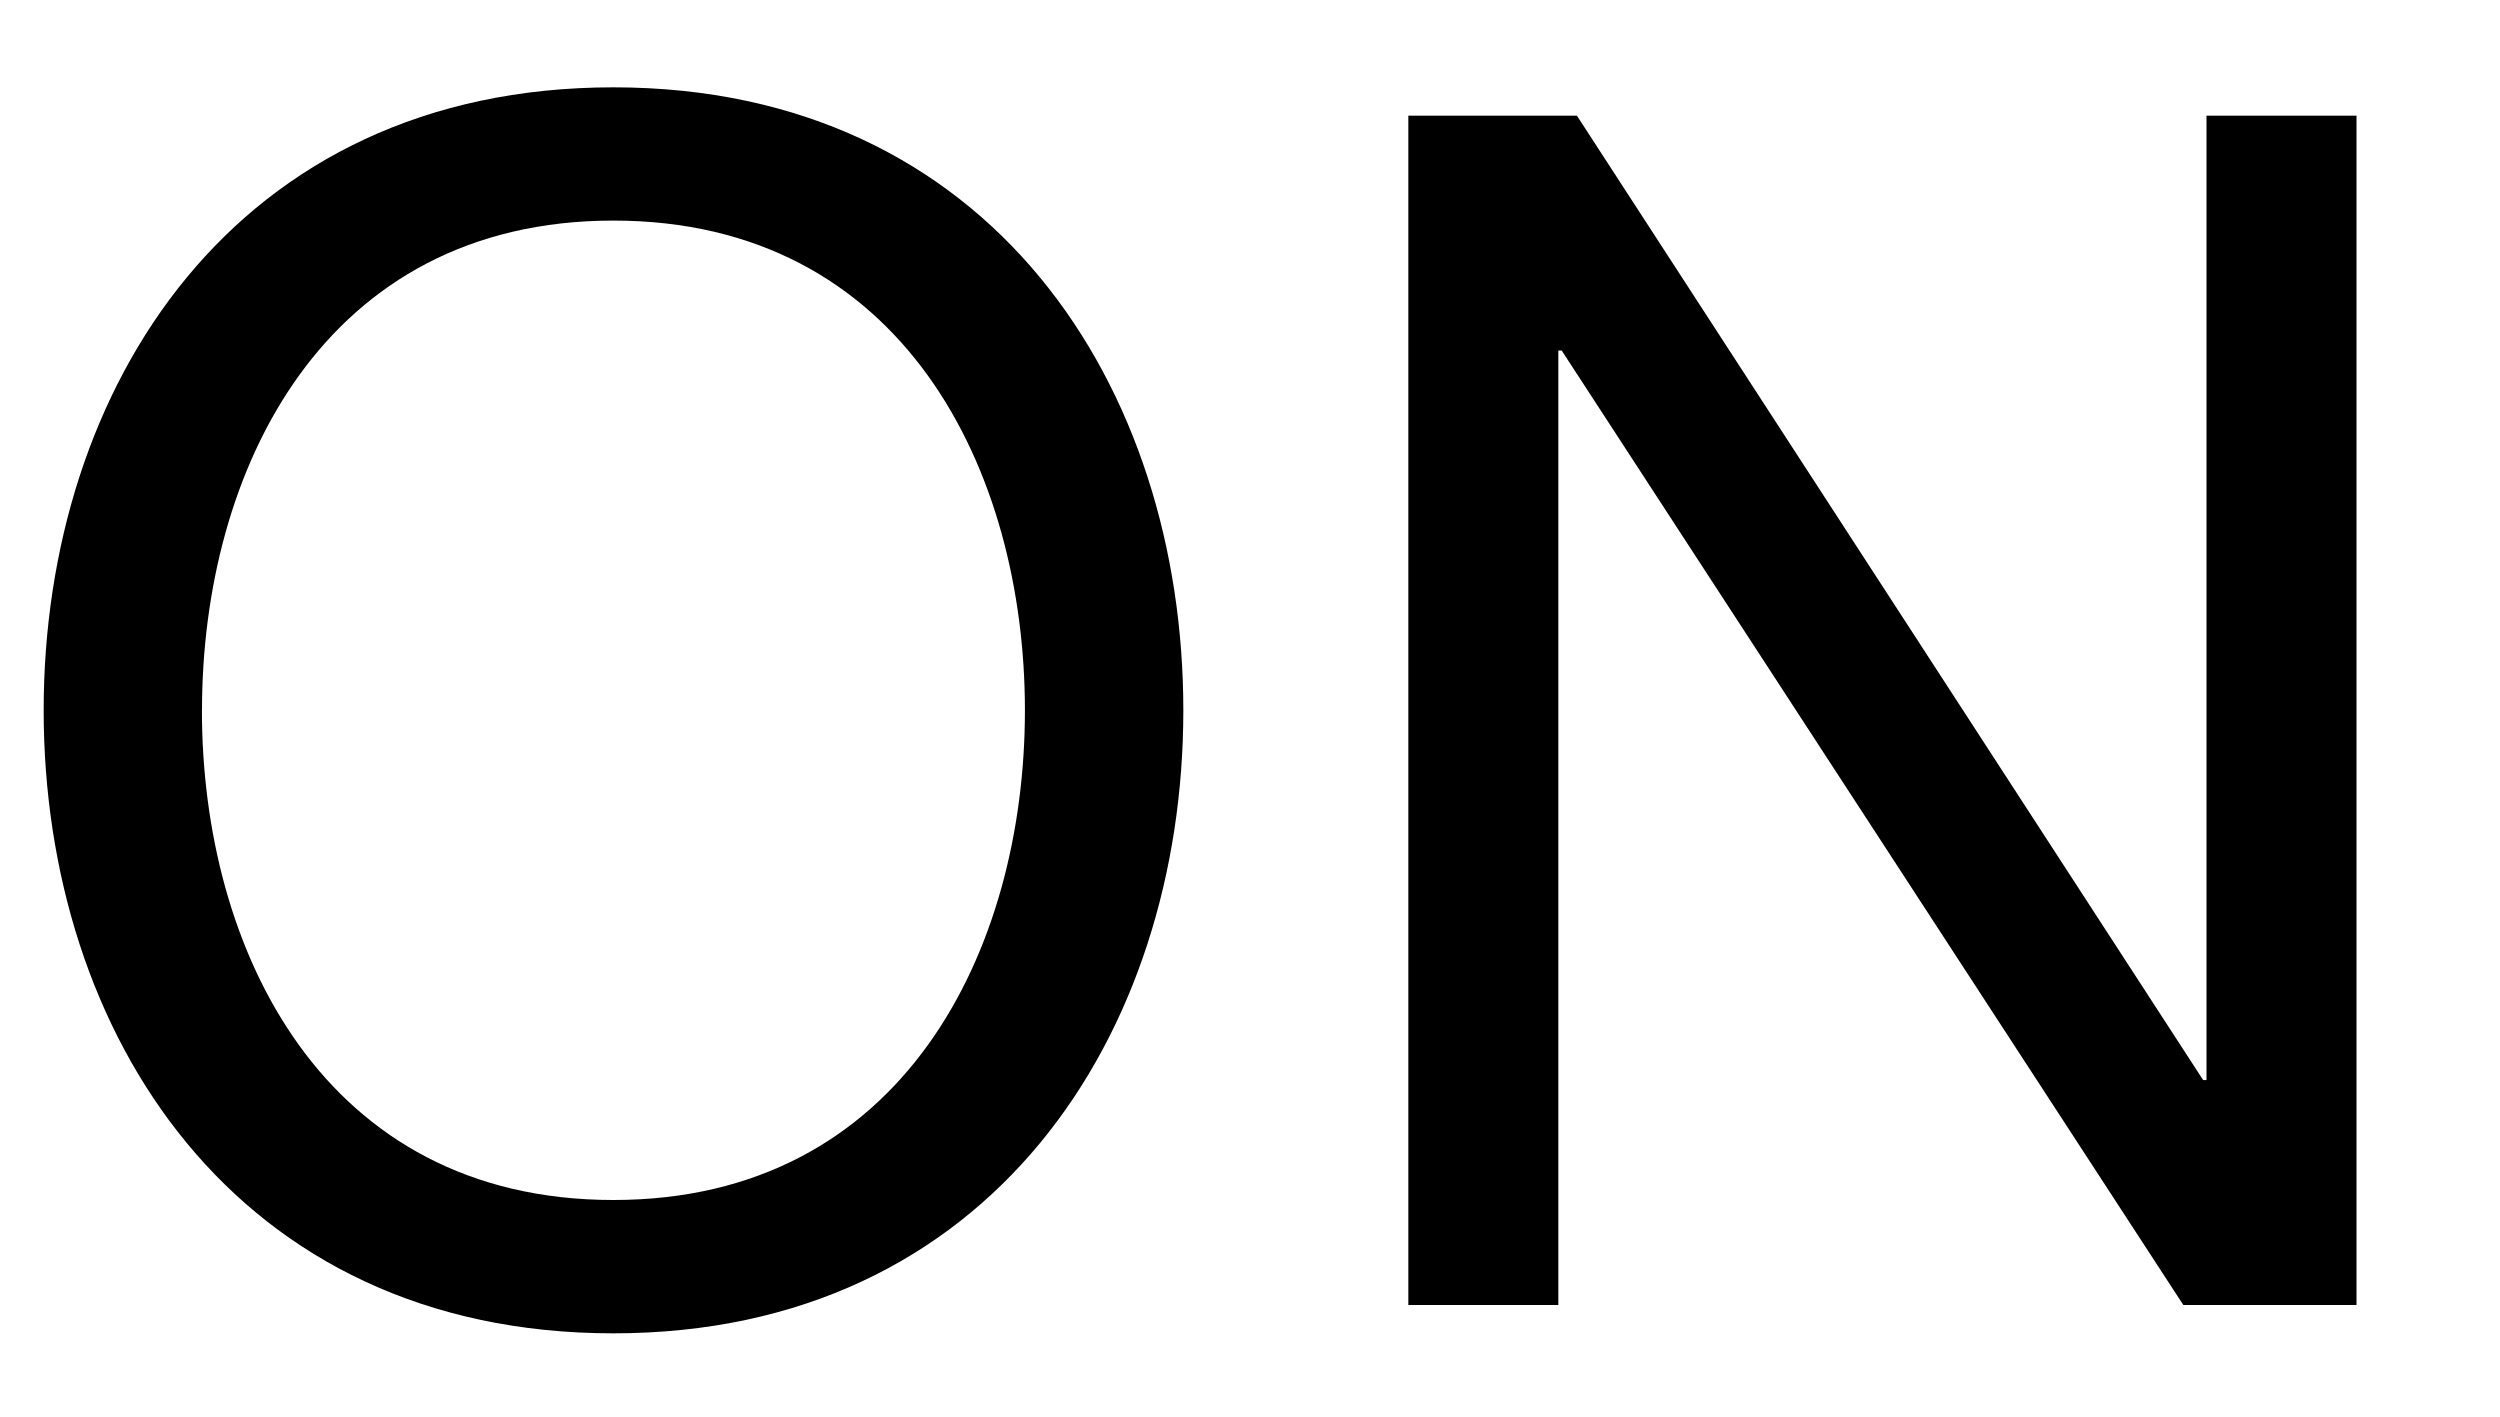
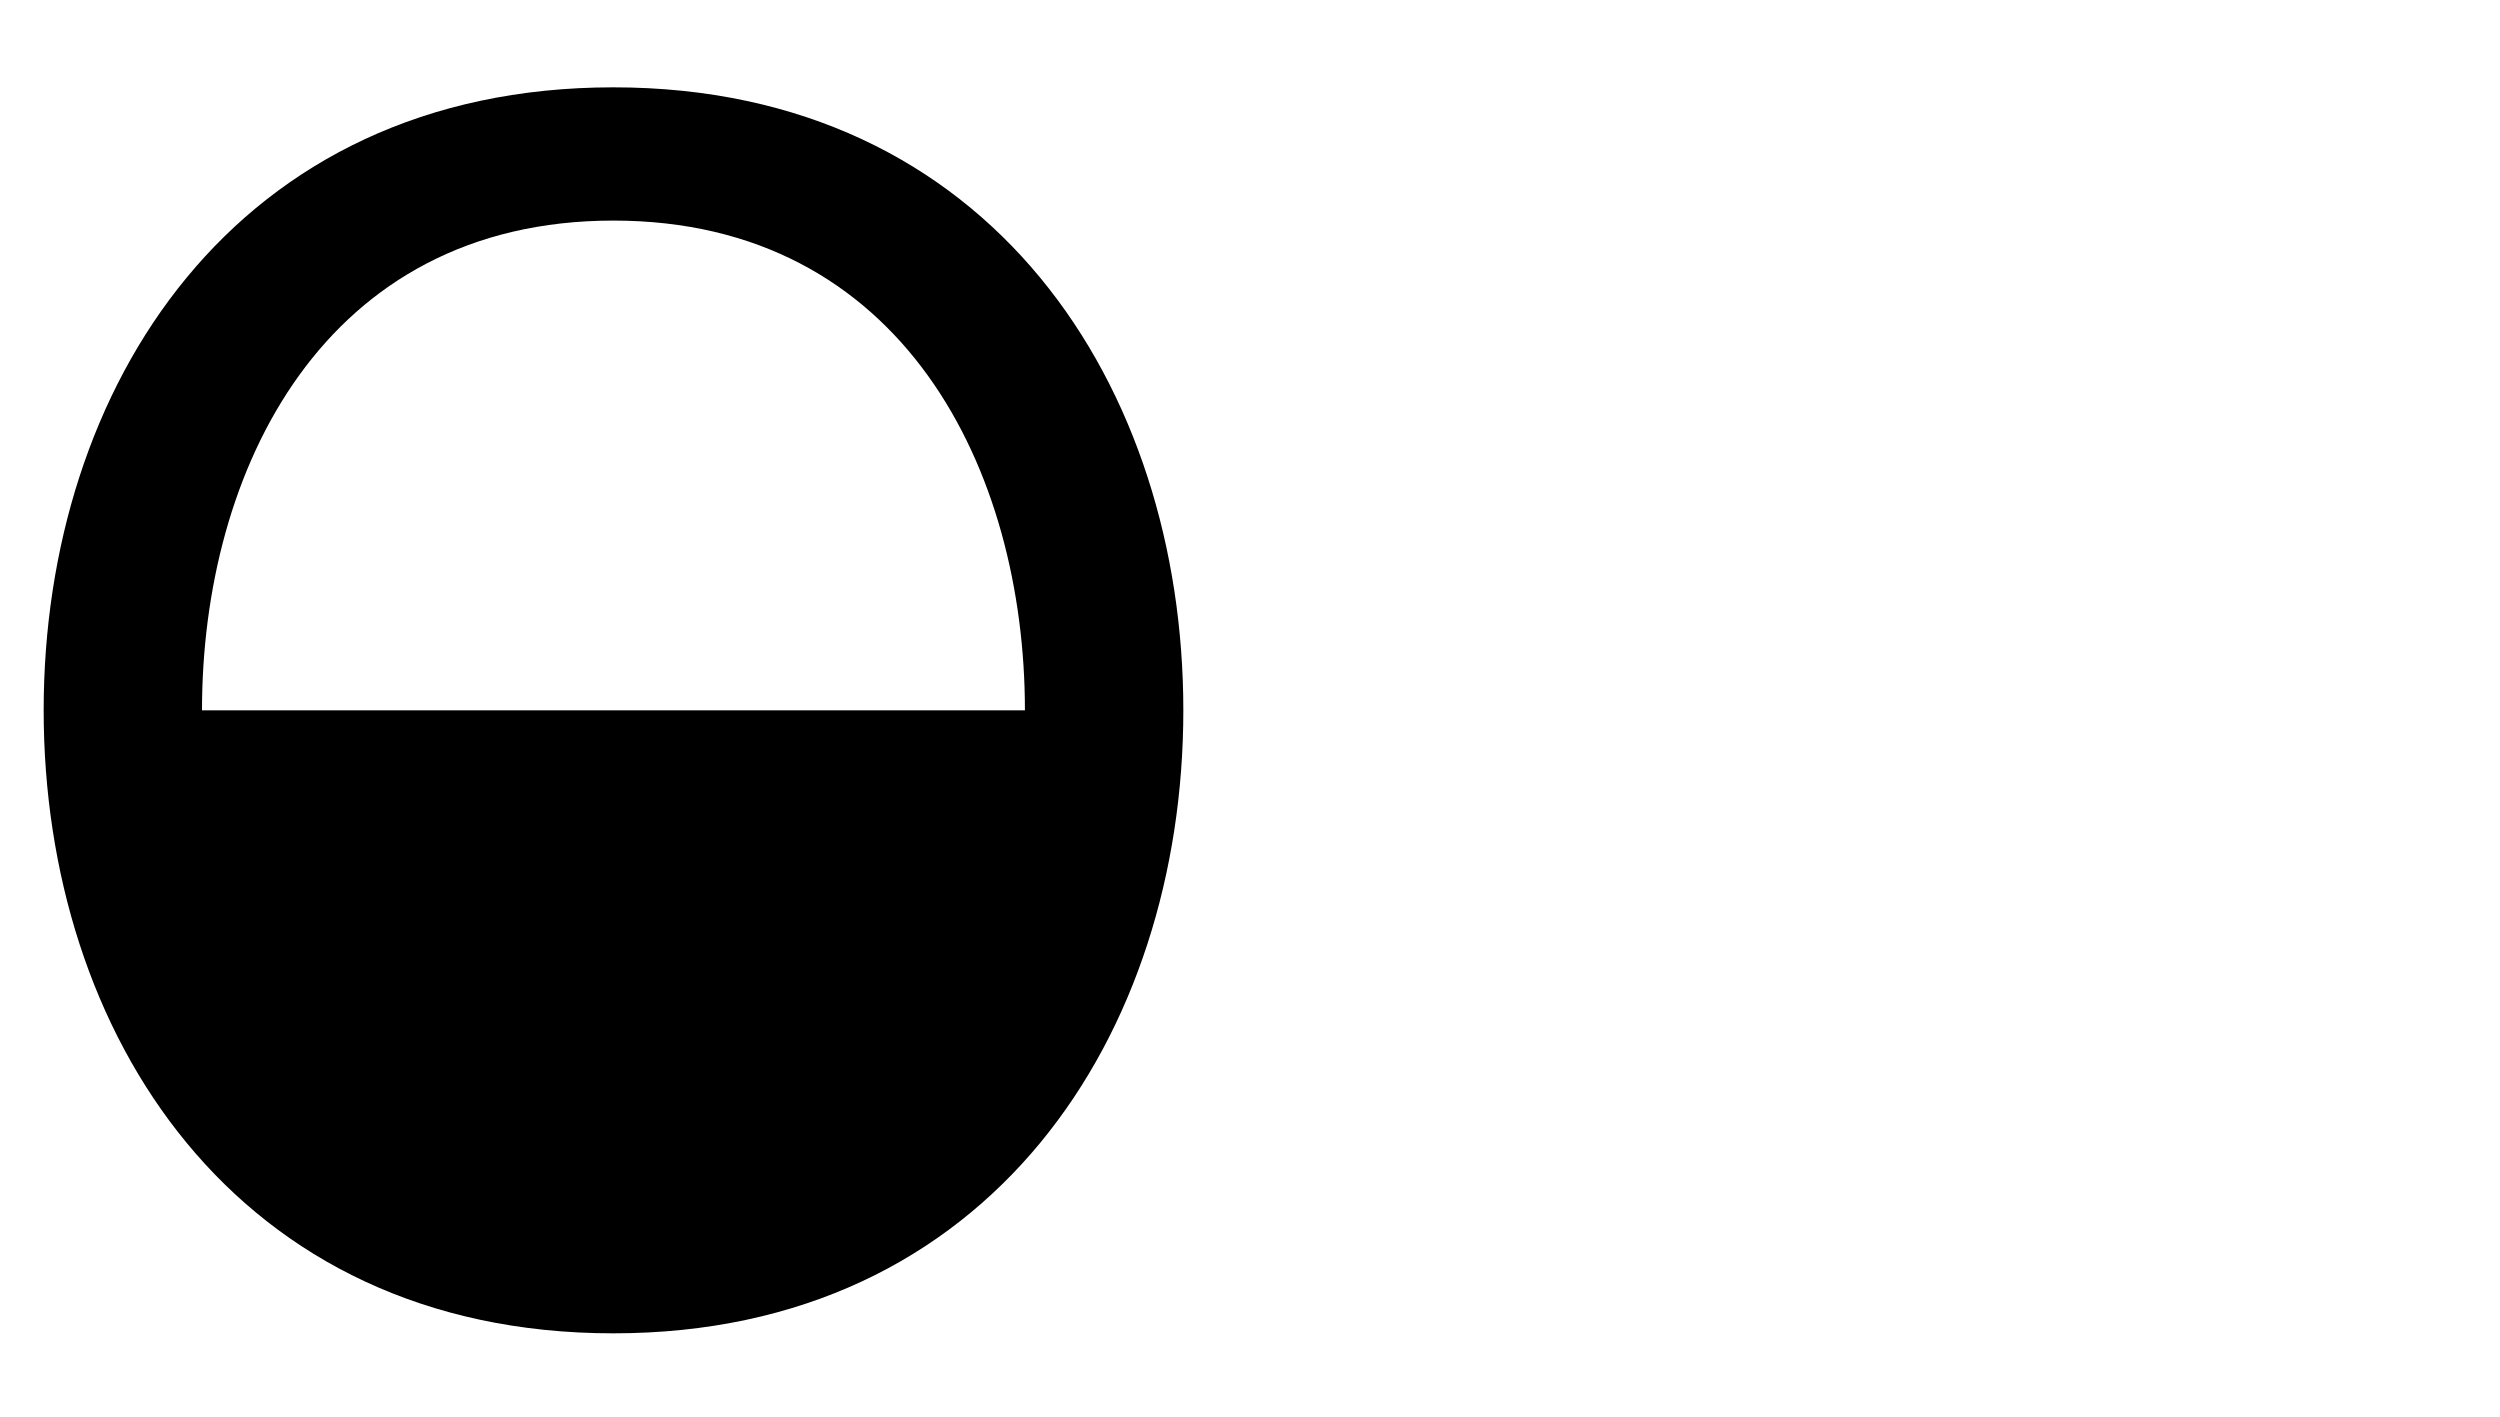
<svg xmlns="http://www.w3.org/2000/svg" id="b987e0dd-982e-4bff-93cb-808e25aa075f" data-name="レイヤー 1" viewBox="0 0 30 17">
-   <path d="M.524,8.524C.524,12.4,2.823,16,7.36,16S14.2,12.4,14.2,8.524,11.9,1.048,7.36,1.048.524,4.646.524,8.524Zm1.9,0c0-2.879,1.459-5.877,4.937-5.877s4.938,3,4.938,5.877S10.839,14.4,7.36,14.4,2.423,11.4,2.423,8.524Z" />
-   <path d="M16.9,15.66h1.8V4.206h.04L26.2,15.66h2.078V1.388h-1.8V12.961h-.04L18.923,1.388H16.9Z" />
+   <path d="M.524,8.524C.524,12.4,2.823,16,7.36,16S14.2,12.4,14.2,8.524,11.9,1.048,7.36,1.048.524,4.646.524,8.524Zm1.9,0c0-2.879,1.459-5.877,4.937-5.877s4.938,3,4.938,5.877Z" />
</svg>